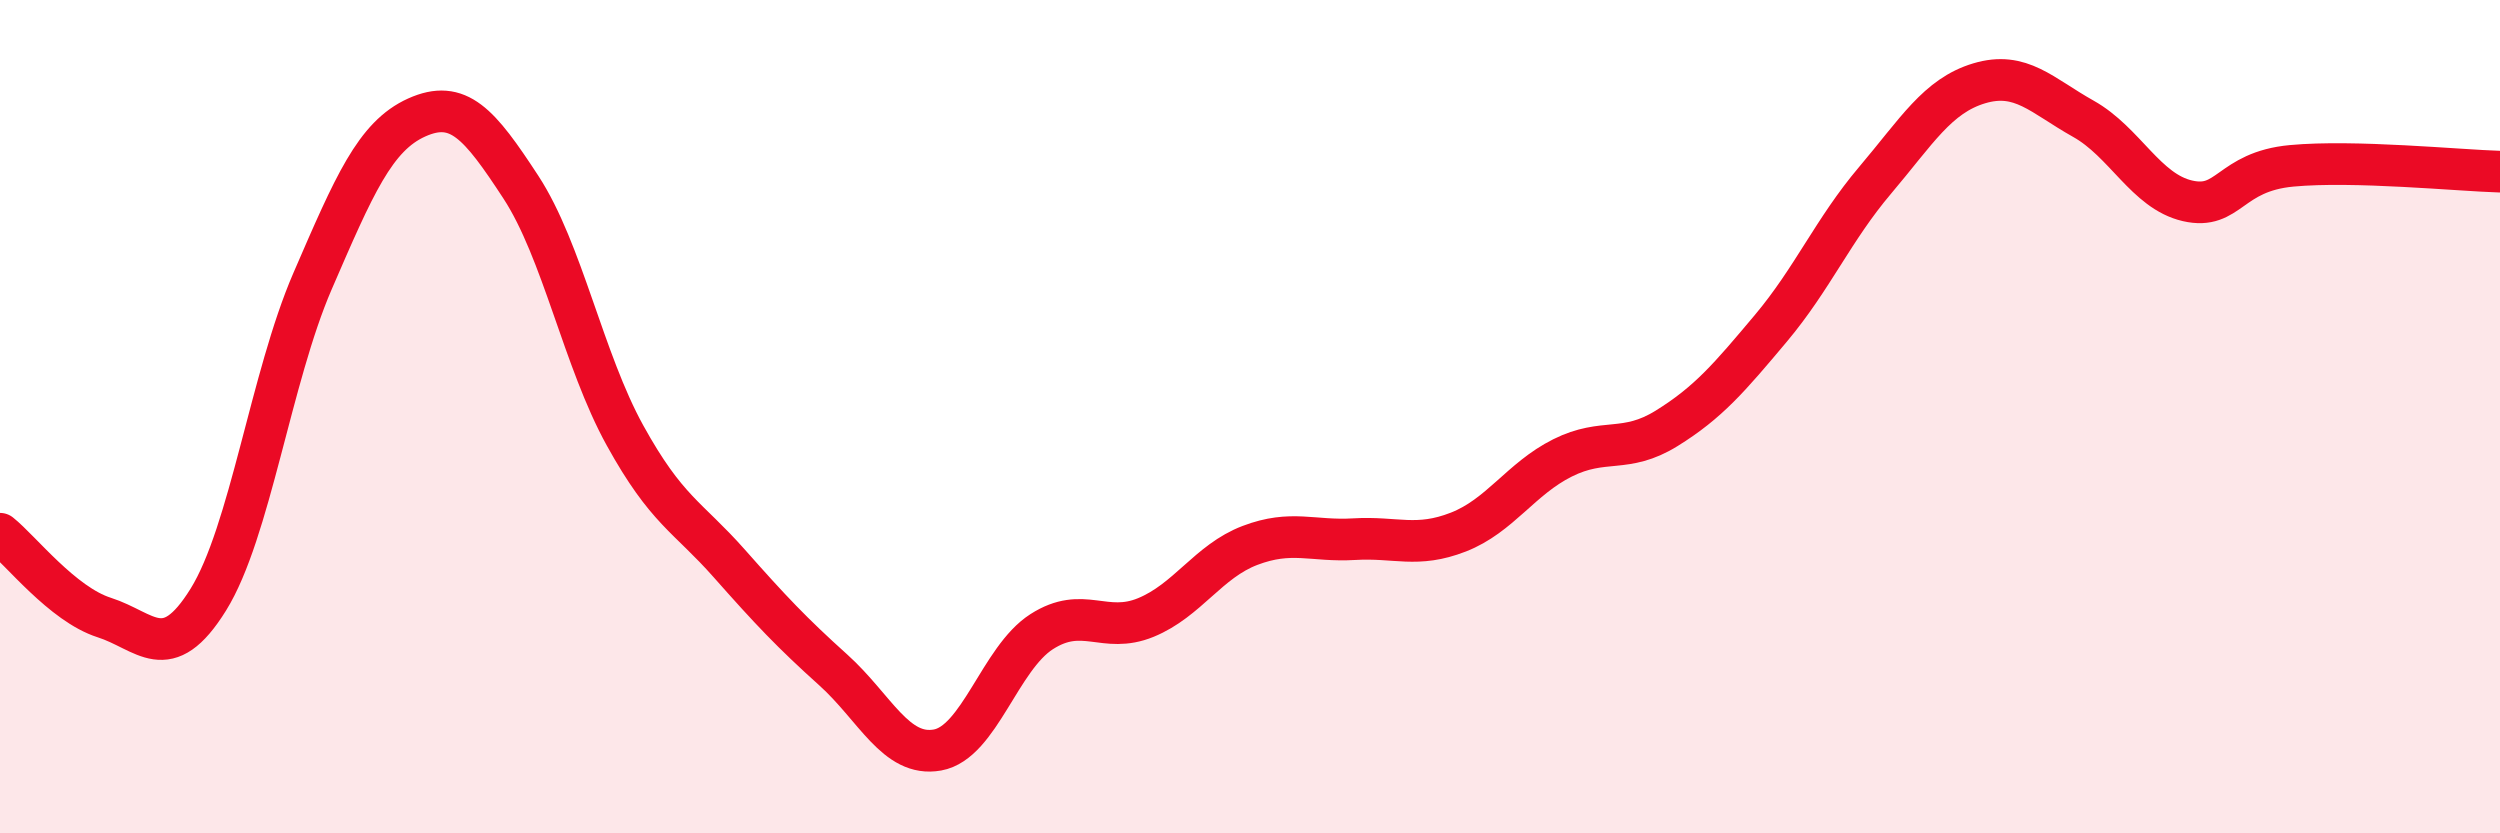
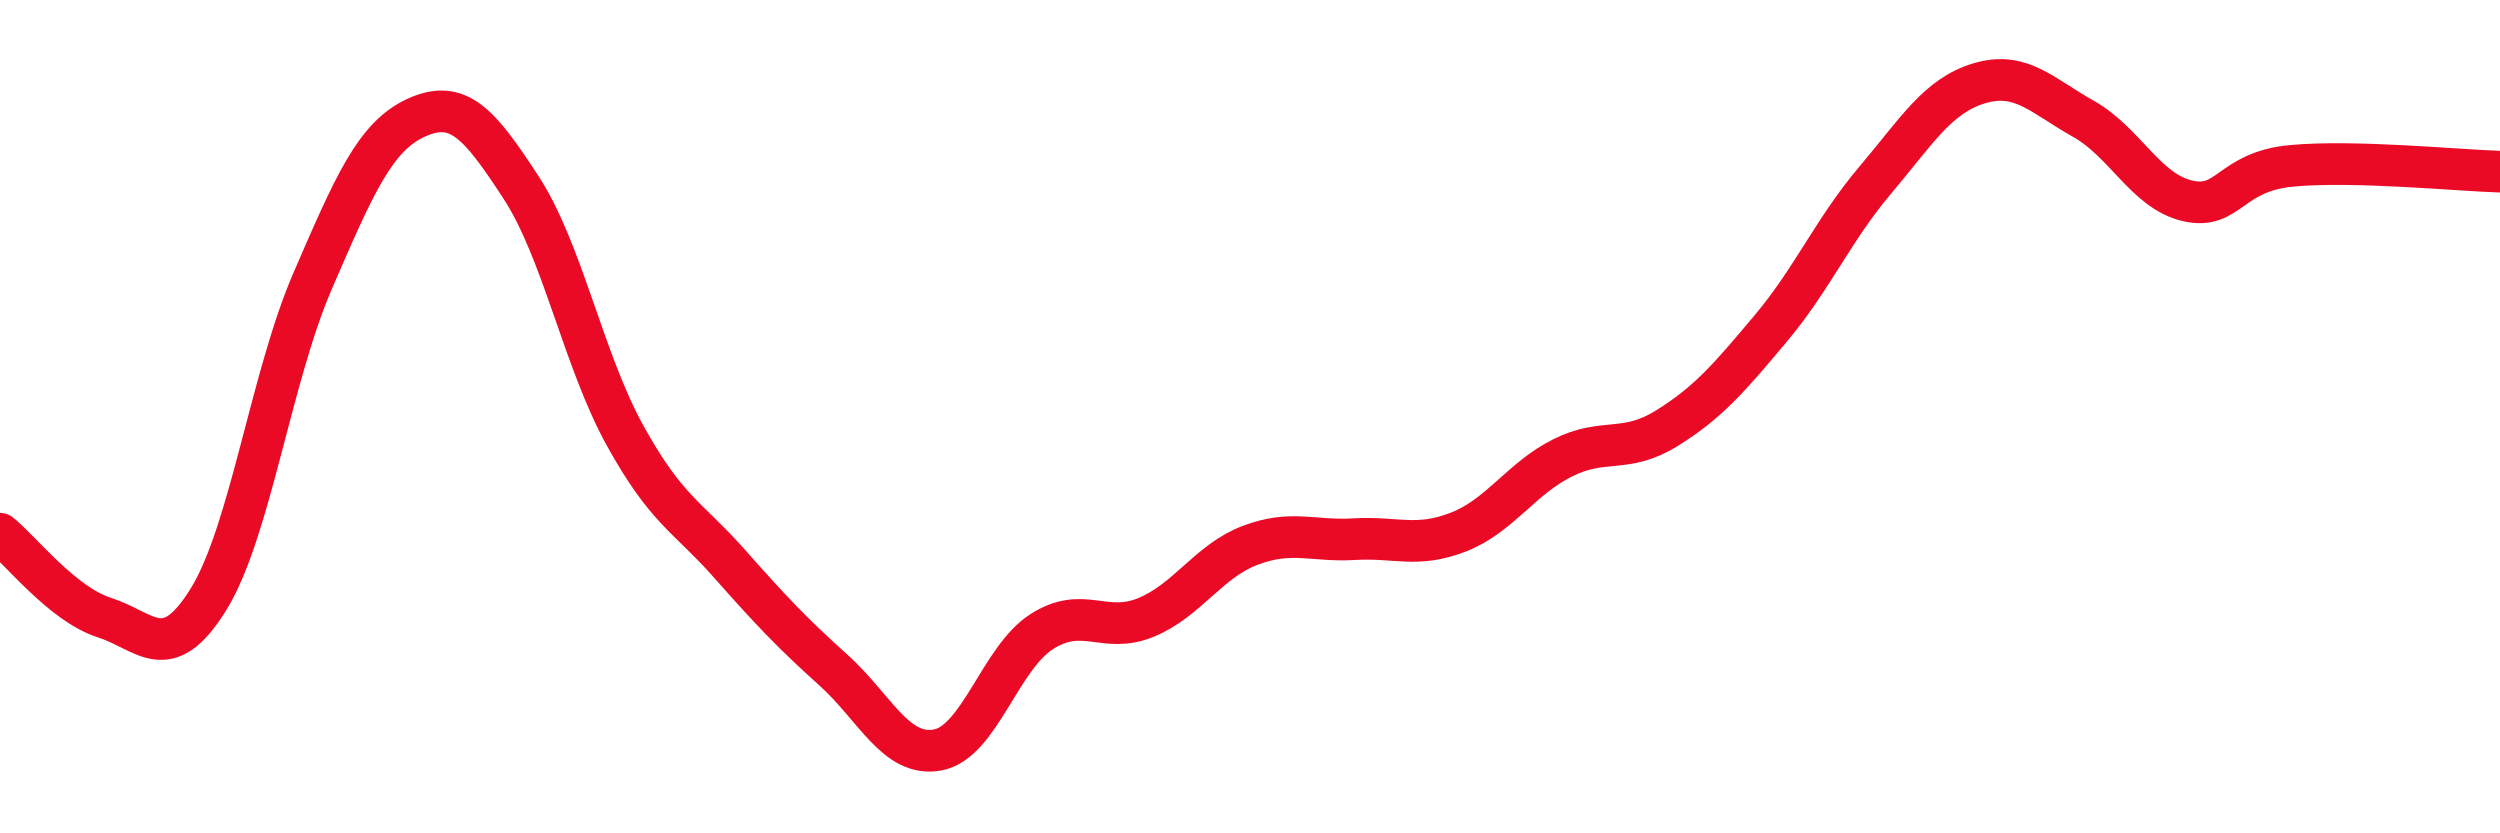
<svg xmlns="http://www.w3.org/2000/svg" width="60" height="20" viewBox="0 0 60 20">
-   <path d="M 0,12.81 C 0.5,13.21 1.5,14.5 2.5,14.82 C 3.5,15.14 4,16 5,14.39 C 6,12.78 6.5,9.06 7.5,6.75 C 8.5,4.44 9,3.27 10,2.82 C 11,2.37 11.5,2.96 12.5,4.49 C 13.5,6.02 14,8.64 15,10.45 C 16,12.26 16.5,12.39 17.5,13.52 C 18.5,14.65 19,15.18 20,16.08 C 21,16.98 21.5,18.18 22.5,18 C 23.5,17.82 24,15.8 25,15.16 C 26,14.52 26.5,15.23 27.5,14.82 C 28.5,14.41 29,13.47 30,13.09 C 31,12.71 31.5,13 32.5,12.94 C 33.5,12.88 34,13.16 35,12.77 C 36,12.38 36.5,11.49 37.5,10.99 C 38.5,10.49 39,10.9 40,10.28 C 41,9.66 41.5,9.07 42.5,7.88 C 43.5,6.69 44,5.51 45,4.33 C 46,3.15 46.5,2.3 47.5,2 C 48.5,1.7 49,2.29 50,2.85 C 51,3.41 51.5,4.59 52.5,4.82 C 53.5,5.05 53.5,4.12 55,3.98 C 56.5,3.84 59,4.09 60,4.12L60 20L0 20Z" fill="#EB0A25" opacity="0.1" stroke-linecap="round" stroke-linejoin="round" />
  <path d="M 0,12.81 C 0.5,13.21 1.5,14.5 2.5,14.82 C 3.5,15.14 4,16 5,14.39 C 6,12.78 6.5,9.06 7.5,6.75 C 8.5,4.44 9,3.27 10,2.82 C 11,2.37 11.5,2.96 12.5,4.49 C 13.5,6.02 14,8.64 15,10.45 C 16,12.26 16.5,12.39 17.5,13.52 C 18.5,14.65 19,15.18 20,16.08 C 21,16.98 21.5,18.18 22.5,18 C 23.5,17.82 24,15.8 25,15.16 C 26,14.52 26.5,15.23 27.5,14.82 C 28.5,14.41 29,13.47 30,13.09 C 31,12.71 31.5,13 32.5,12.94 C 33.5,12.88 34,13.16 35,12.77 C 36,12.38 36.5,11.49 37.5,10.99 C 38.5,10.49 39,10.9 40,10.28 C 41,9.66 41.5,9.07 42.5,7.88 C 43.5,6.69 44,5.51 45,4.33 C 46,3.15 46.5,2.3 47.5,2 C 48.5,1.7 49,2.29 50,2.85 C 51,3.41 51.5,4.59 52.5,4.82 C 53.5,5.05 53.5,4.12 55,3.98 C 56.5,3.84 59,4.09 60,4.12" stroke="#EB0A25" stroke-width="1" fill="none" stroke-linecap="round" stroke-linejoin="round" />
</svg>